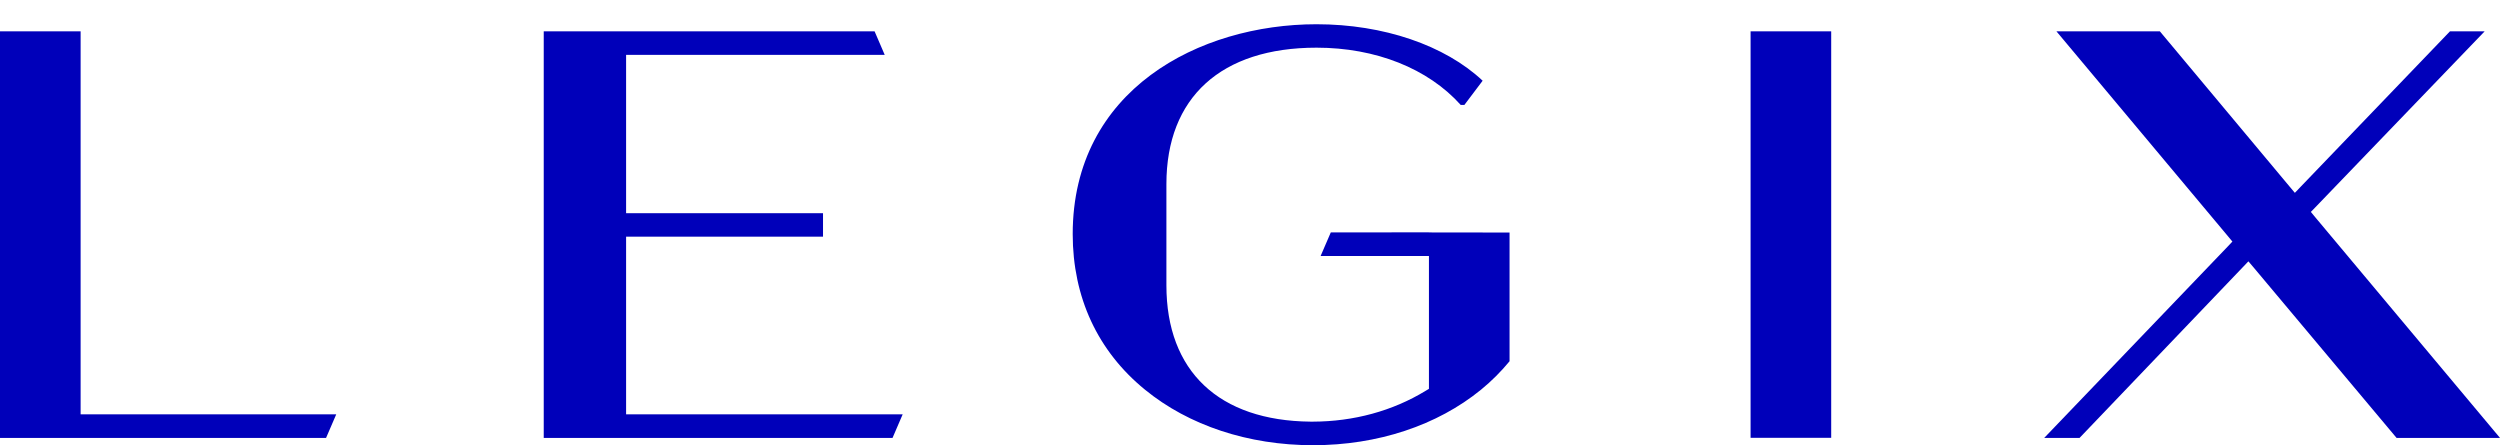
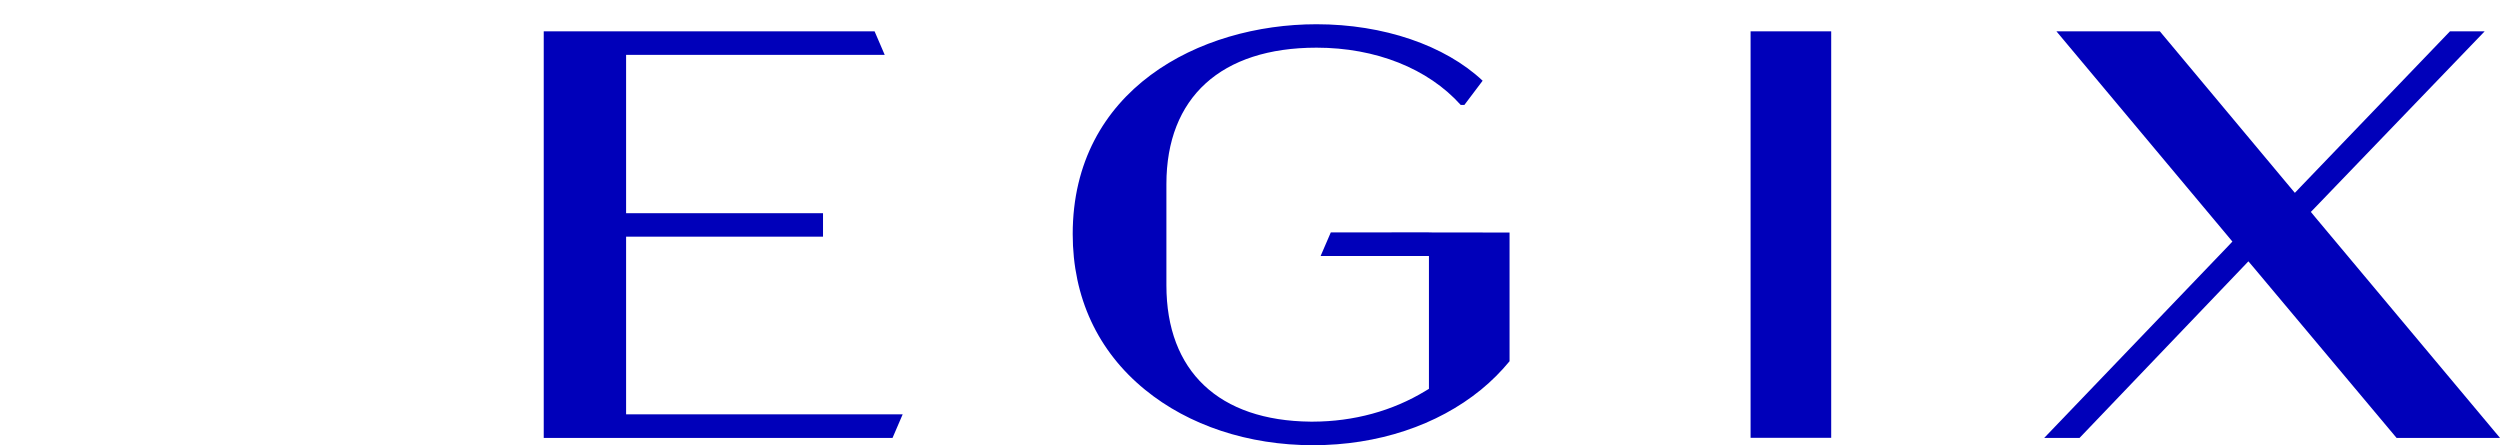
<svg xmlns="http://www.w3.org/2000/svg" width="73" height="13" viewBox="0 0 73 13" fill="none">
  <path d="M53.471 0.915H51.117V12.784H53.471V0.915Z" fill="#0000BA" />
  <path d="M65.653 7.631L65.811 7.816L69.98 12.787H73L67.603 6.341L67.477 6.188L67.613 6.048L72.552 0.915H71.539L67.177 5.456L67.01 5.631L66.852 5.443L63.068 0.915H60.048L65.06 6.902L65.186 7.054L65.05 7.198L59.691 12.787H60.723L65.486 7.806L65.653 7.631Z" fill="#0000BA" />
  <path d="M18.5 12.099H18.282V11.879V7.131V6.911H18.5H24.032V6.226H18.5H18.282V6.007V1.822V1.603H18.5H25.834L25.538 0.915H15.877V12.787H26.062L26.358 12.099H18.5Z" fill="#0000BA" />
-   <path d="M2.572 12.099H2.354V11.879V0.915H0V12.787H9.521L9.818 12.099H2.572Z" fill="#0000BA" />
  <path d="M41.721 6.784L38.859 6.787L38.562 7.475H41.725V11.354L41.62 11.417C40.661 12 39.528 12.309 38.338 12.312C38.313 12.312 38.291 12.312 38.269 12.312C35.593 12.287 34.059 10.841 34.059 8.331V5.376C34.059 2.844 35.656 1.392 38.443 1.392C40.172 1.392 41.699 2.001 42.653 3.064H42.76L43.293 2.357C42.192 1.322 40.396 0.708 38.443 0.708C35.015 0.708 31.323 2.625 31.323 6.835C31.323 8.682 32.052 10.252 33.434 11.379C34.712 12.424 36.454 13 38.338 13H38.342C40.226 13 41.965 12.424 43.246 11.379C43.558 11.124 43.836 10.844 44.079 10.548V6.79L41.725 6.787L41.721 6.784Z" fill="#0000BA" />
</svg>